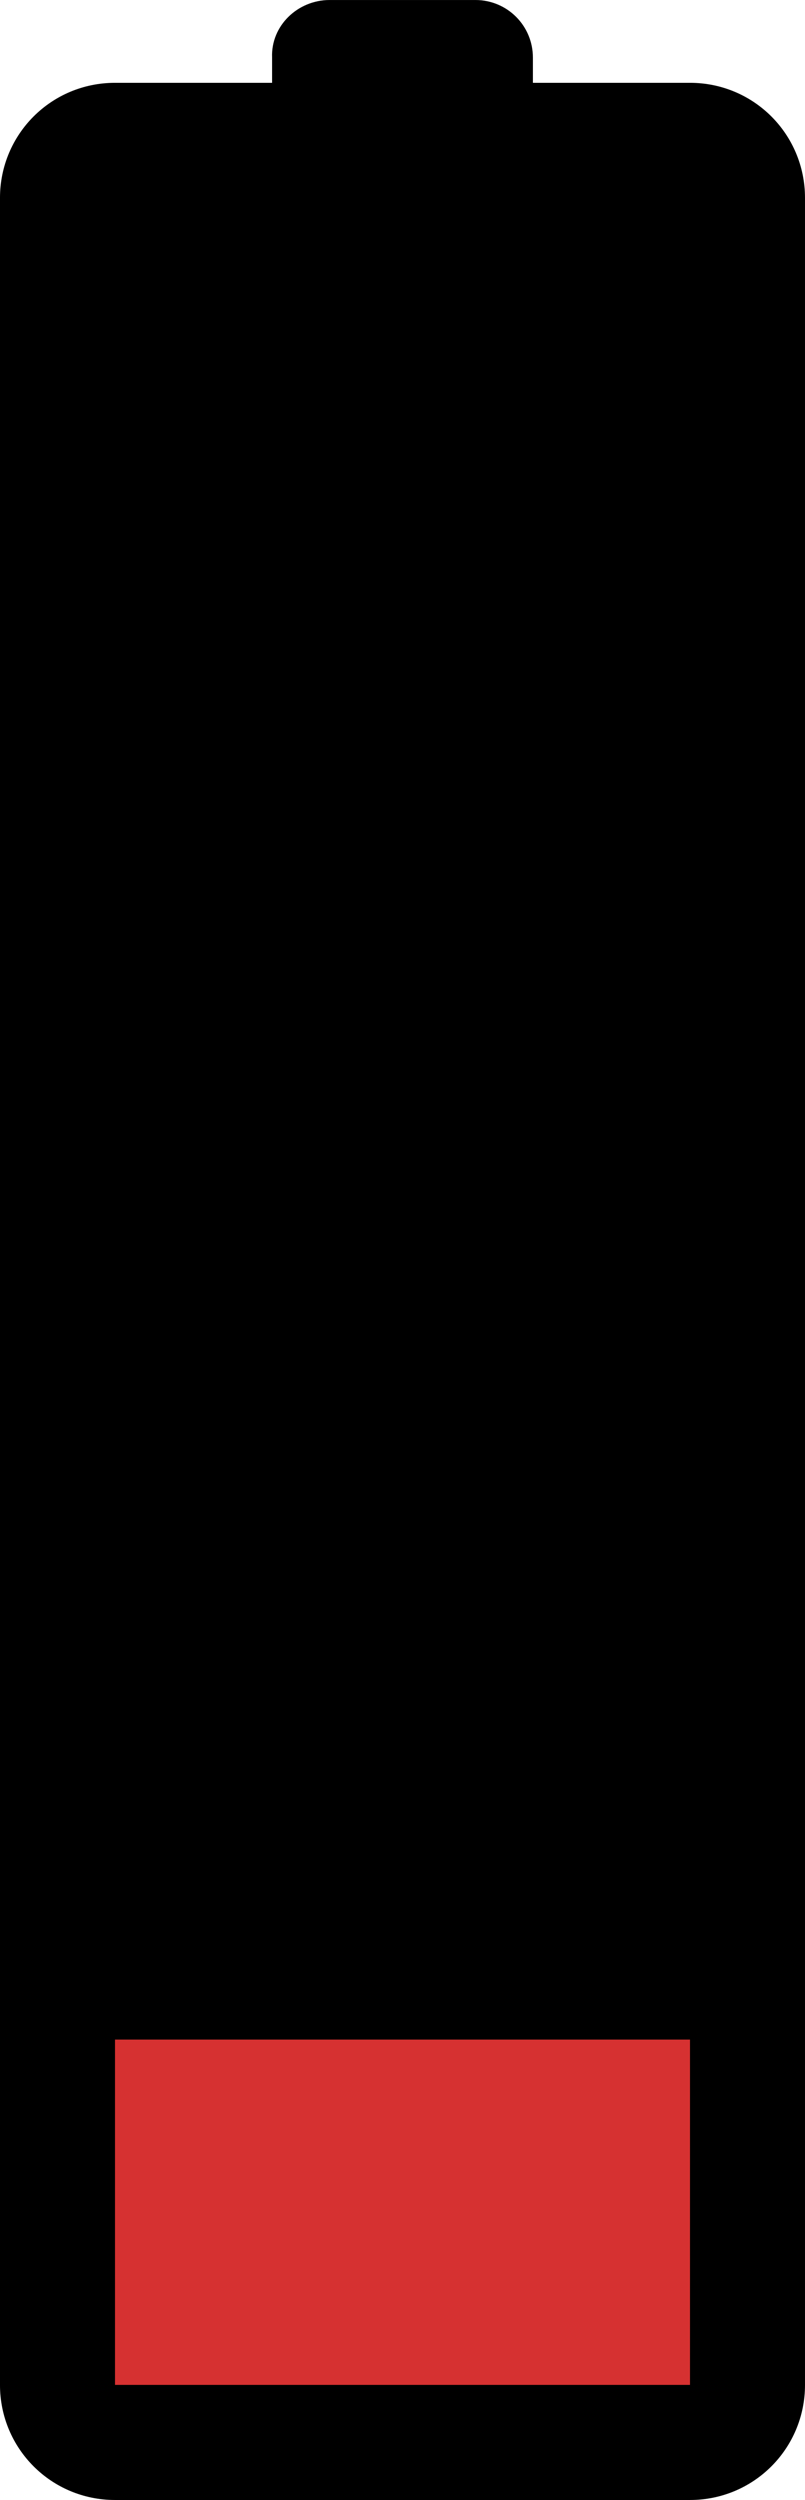
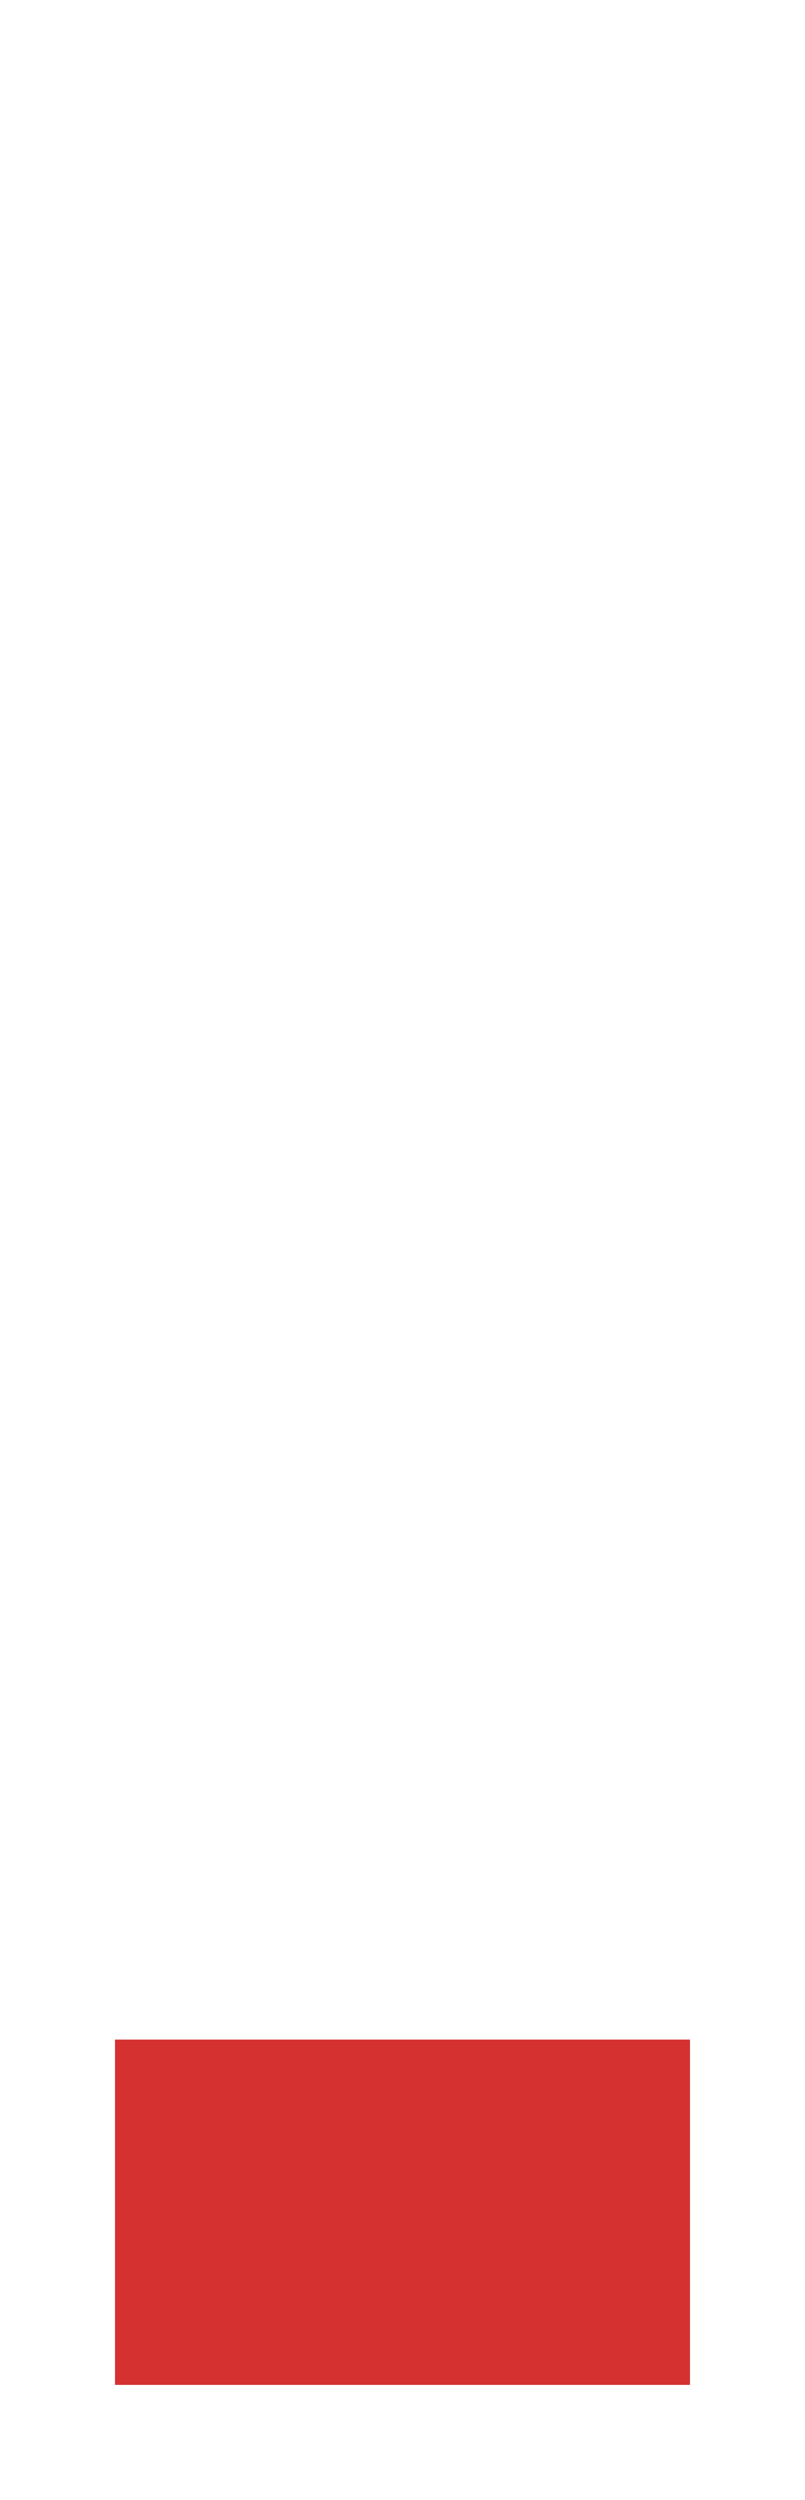
<svg xmlns="http://www.w3.org/2000/svg" id="svg6103" height="245.19mm" width="79.022mm" version="1.1" viewBox="0 0 280 868.776">
  <g id="layer1" transform="translate(1994 720.36)">
    <g id="g4901" transform="matrix(2 0 0 2 -2554 -1556.3)">
-       <path id="path4873" d="m337.32 417.97c-5.54 0-10.225 4.465-10 10v4.388h-27.321c-11.08 0-20 8.92-20 20v380c0 11.08 8.92 20 20 20h100c11.08 0 20-8.92 20-20v-380c0-11.08-8.92-20-20-20h-27.321v-4.388c0-5.54-4.46-10-10-10z" />
      <rect id="rect4865" height="60" width="100" y="772.36" x="300" fill="#d63131" />
    </g>
  </g>
</svg>